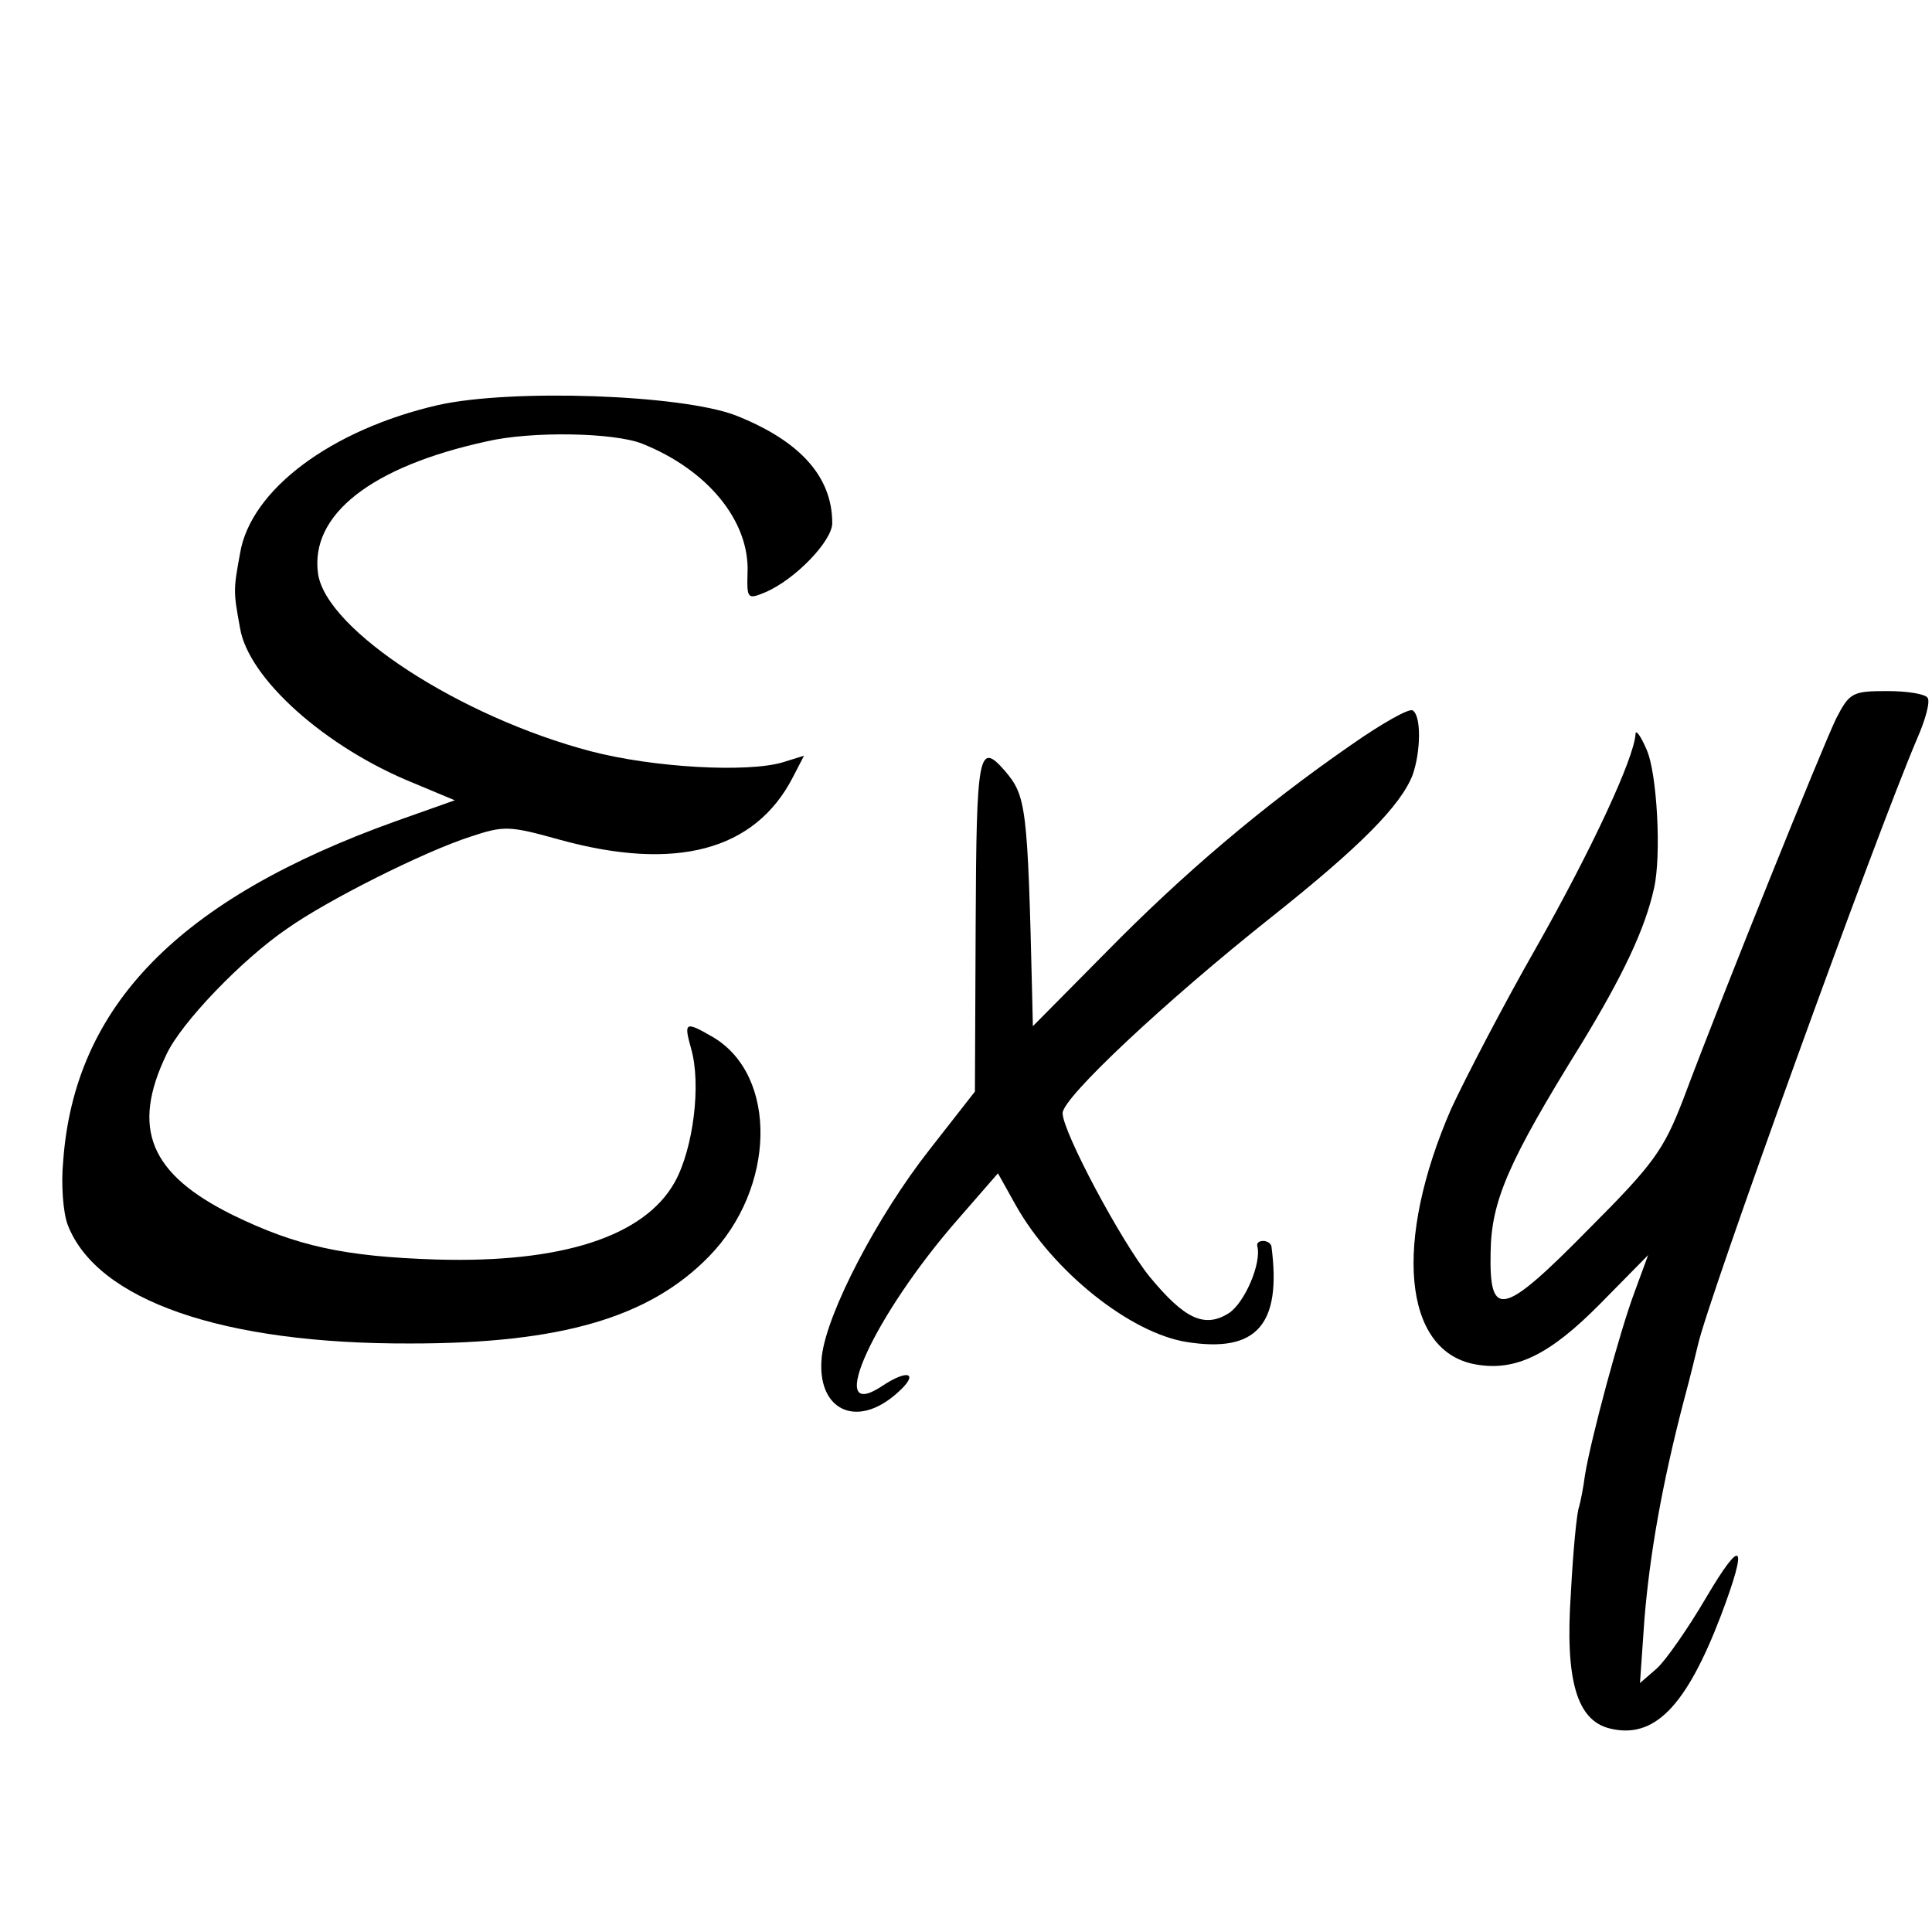
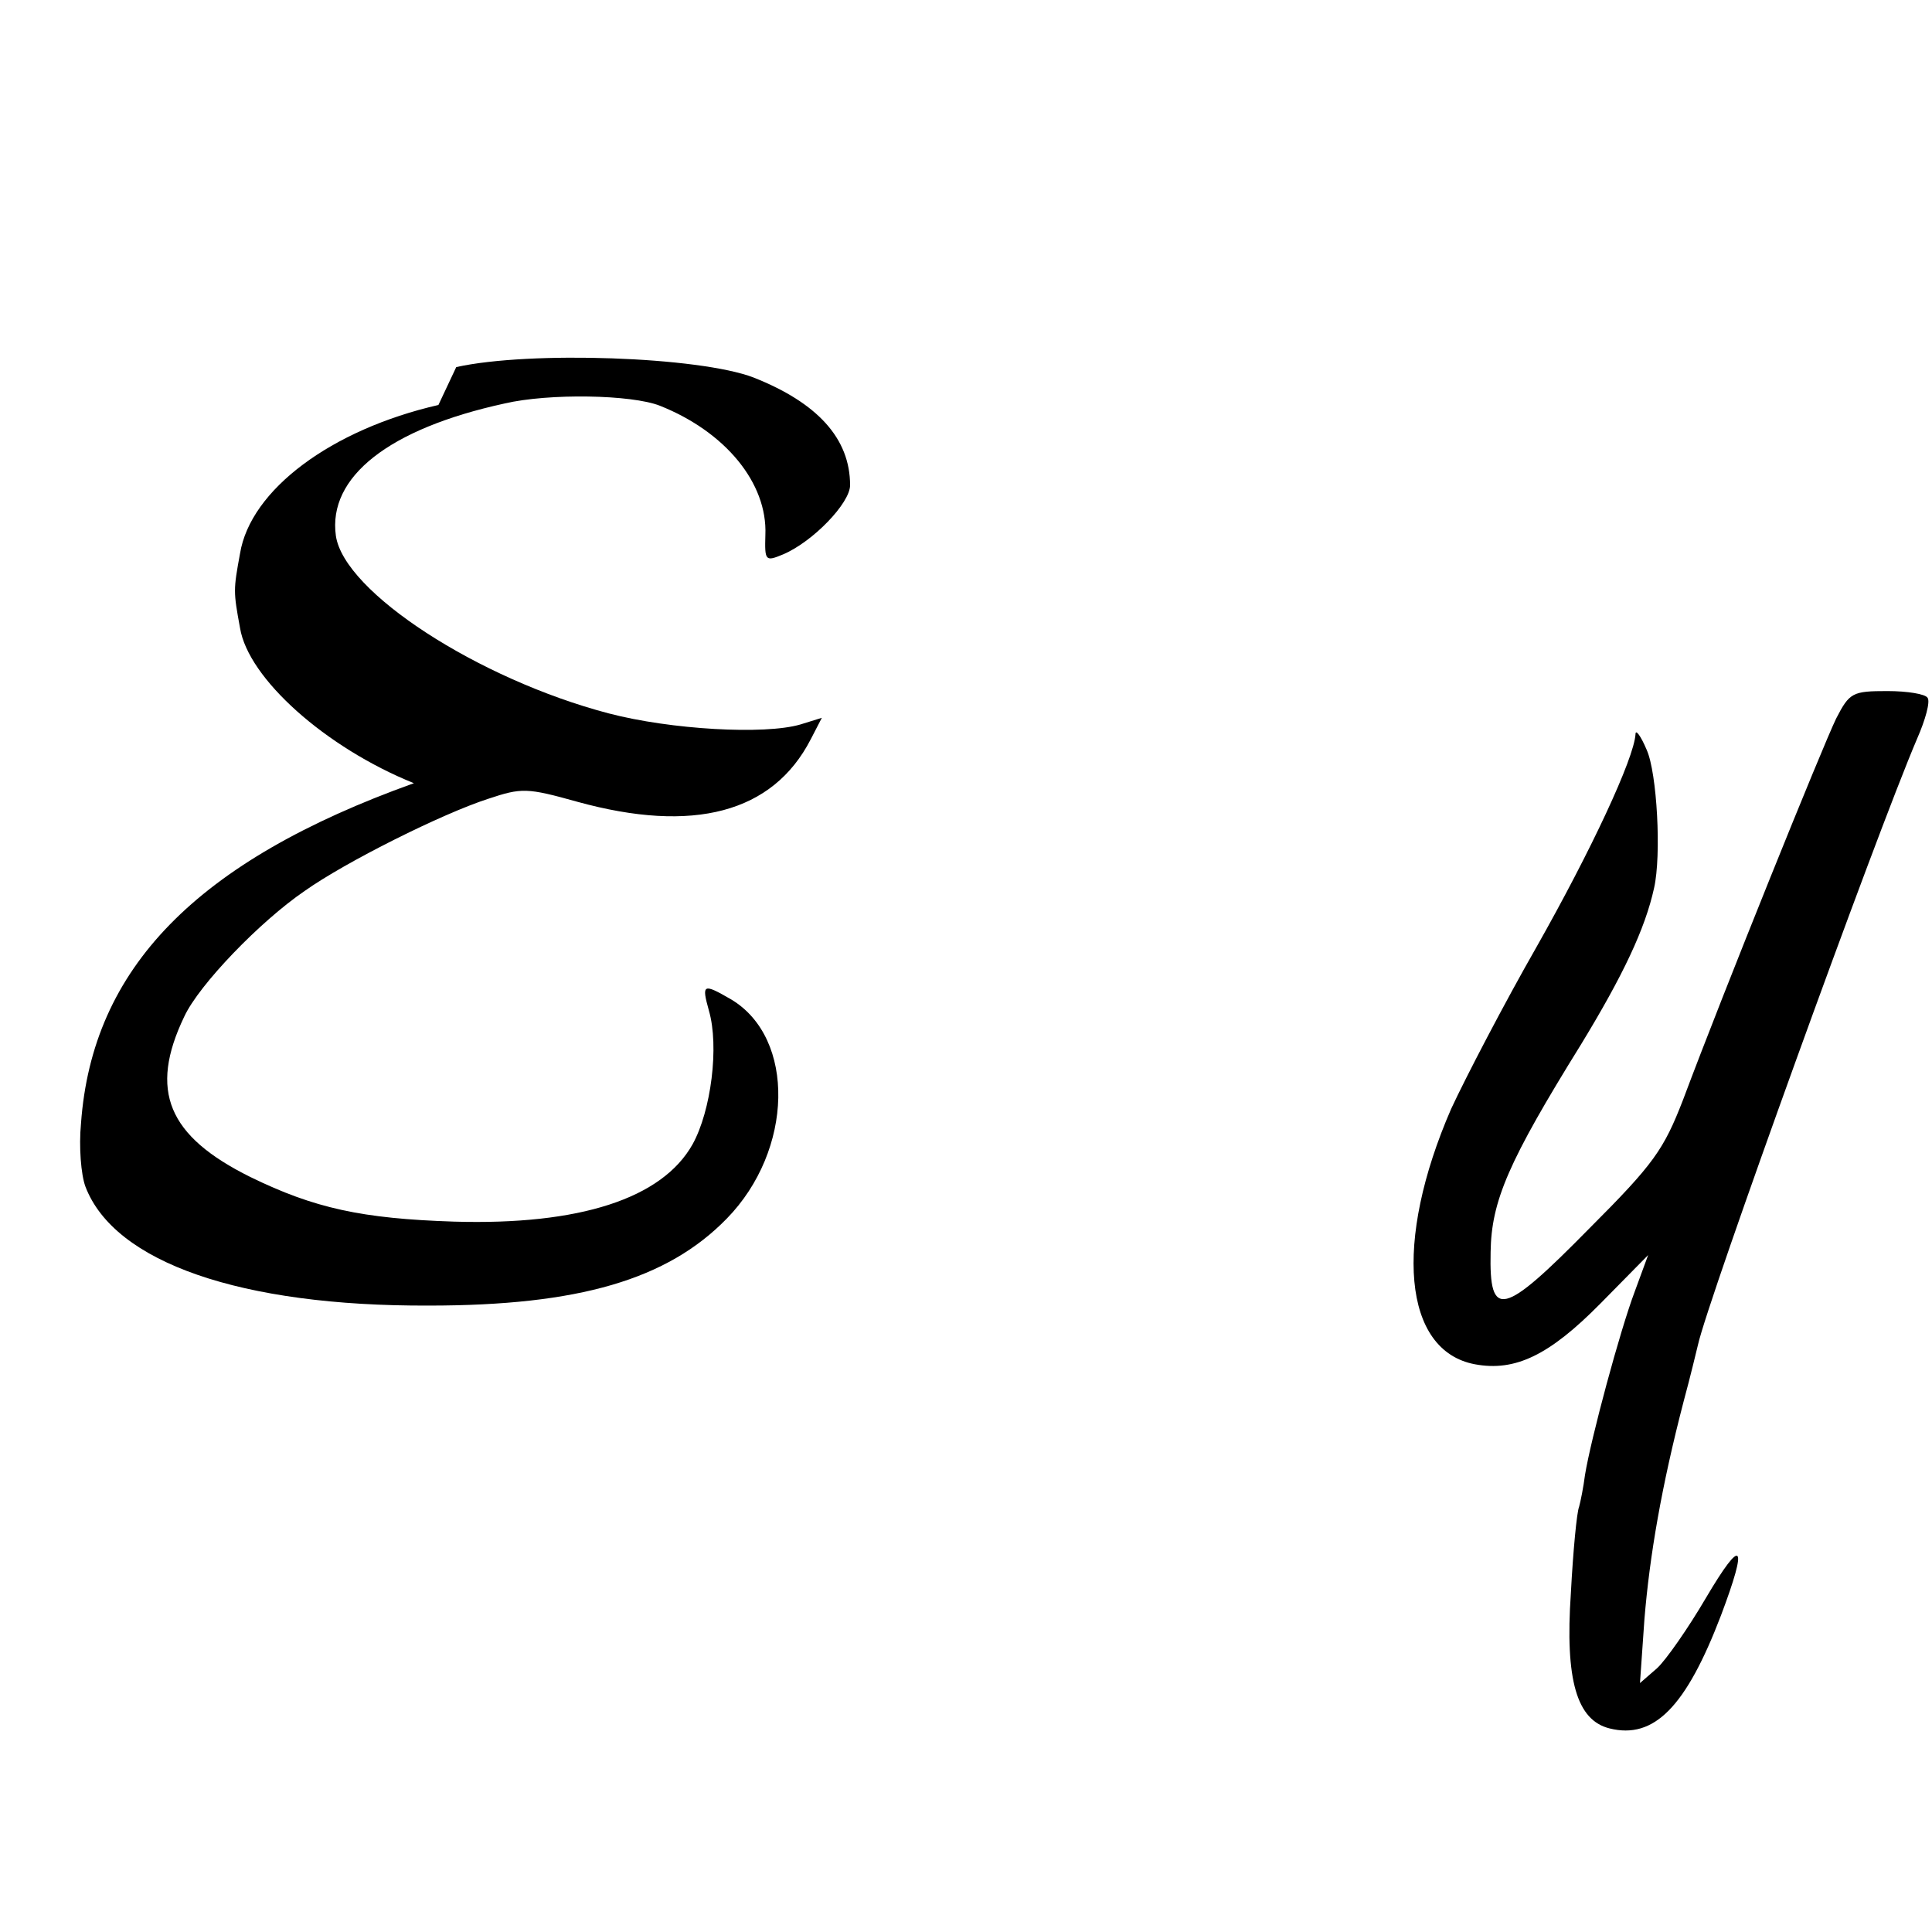
<svg xmlns="http://www.w3.org/2000/svg" version="1.0" width="260pt" height="260pt" viewBox="0 0 260 260" preserveAspectRatio="xMidYMid meet">
  <g transform="translate(0,260) scale(0.1,-0.1)" fill="#000000" stroke="none">
-     <path d="M590 2055 c-144 -33 -253 -114 -267 -200 -9 -49 -9 -51 0 -100 11 -68 115 -161 234 -209 l55 -23 -79 -28 c-293 -105 -433 -249 -448 -458 -3 -31 0 -69 6 -85 39 -102 209 -161 462 -160 202 0 321 35 401 117 90 92 93 243 6 295 -38 22 -40 21 -30 -15 14 -48 3 -135 -22 -180 -41 -73 -152 -109 -321 -104 -124 4 -188 18 -274 60 -111 55 -137 116 -89 216 20 43 102 128 162 169 55 39 185 104 247 124 45 15 52 15 120 -4 156 -43 263 -15 314 84 l15 29 -29 -9 c-48 -14 -174 -7 -258 15 -175 46 -356 163 -367 239 -11 79 71 144 227 178 60 14 171 12 209 -3 88 -35 145 -104 142 -174 -1 -35 0 -36 24 -26 40 17 90 69 90 93 0 63 -44 111 -130 145 -73 28 -301 36 -400 14z" />
+     <path d="M590 2055 c-144 -33 -253 -114 -267 -200 -9 -49 -9 -51 0 -100 11 -68 115 -161 234 -209 c-293 -105 -433 -249 -448 -458 -3 -31 0 -69 6 -85 39 -102 209 -161 462 -160 202 0 321 35 401 117 90 92 93 243 6 295 -38 22 -40 21 -30 -15 14 -48 3 -135 -22 -180 -41 -73 -152 -109 -321 -104 -124 4 -188 18 -274 60 -111 55 -137 116 -89 216 20 43 102 128 162 169 55 39 185 104 247 124 45 15 52 15 120 -4 156 -43 263 -15 314 84 l15 29 -29 -9 c-48 -14 -174 -7 -258 15 -175 46 -356 163 -367 239 -11 79 71 144 227 178 60 14 171 12 209 -3 88 -35 145 -104 142 -174 -1 -35 0 -36 24 -26 40 17 90 69 90 93 0 63 -44 111 -130 145 -73 28 -301 36 -400 14z" />
    <path d="M2471 1633 c-18 -37 -151 -366 -206 -513 -26 -67 -39 -86 -126 -173 -117 -119 -135 -123 -133 -32 1 69 24 122 122 280 56 92 86 155 98 210 10 44 4 155 -10 186 -8 19 -15 28 -15 21 -2 -33 -60 -157 -133 -286 -44 -77 -95 -175 -115 -218 -78 -179 -65 -326 32 -344 54 -10 100 12 169 82 l64 65 -18 -49 c-20 -53 -59 -198 -67 -247 -2 -16 -6 -36 -8 -43 -3 -7 -8 -59 -11 -116 -8 -117 8 -171 52 -182 60 -15 103 29 150 152 37 98 29 107 -20 24 -24 -41 -54 -84 -66 -95 l-23 -20 6 86 c7 85 23 179 53 294 9 33 17 67 19 75 13 60 239 685 295 816 11 25 18 50 14 55 -3 5 -27 9 -54 9 -47 0 -51 -2 -69 -37z" />
-     <path d="M1819 1598 c-120 -83 -227 -174 -331 -280 l-98 -99 -1 43 c-6 254 -8 267 -37 301 -35 40 -38 24 -39 -207 l-1 -225 -61 -78 c-70 -89 -138 -219 -145 -278 -8 -72 46 -99 101 -50 31 27 16 34 -21 9 -77 -50 -9 97 103 225 l54 62 24 -43 c50 -89 154 -172 230 -184 94 -15 128 23 114 129 -1 4 -6 7 -11 7 -6 0 -9 -3 -8 -7 6 -23 -17 -76 -38 -90 -33 -21 -60 -8 -107 49 -38 47 -117 195 -117 220 0 21 139 151 280 263 121 96 175 151 191 192 11 31 12 80 0 87 -5 3 -42 -18 -82 -46z" />
  </g>
</svg>